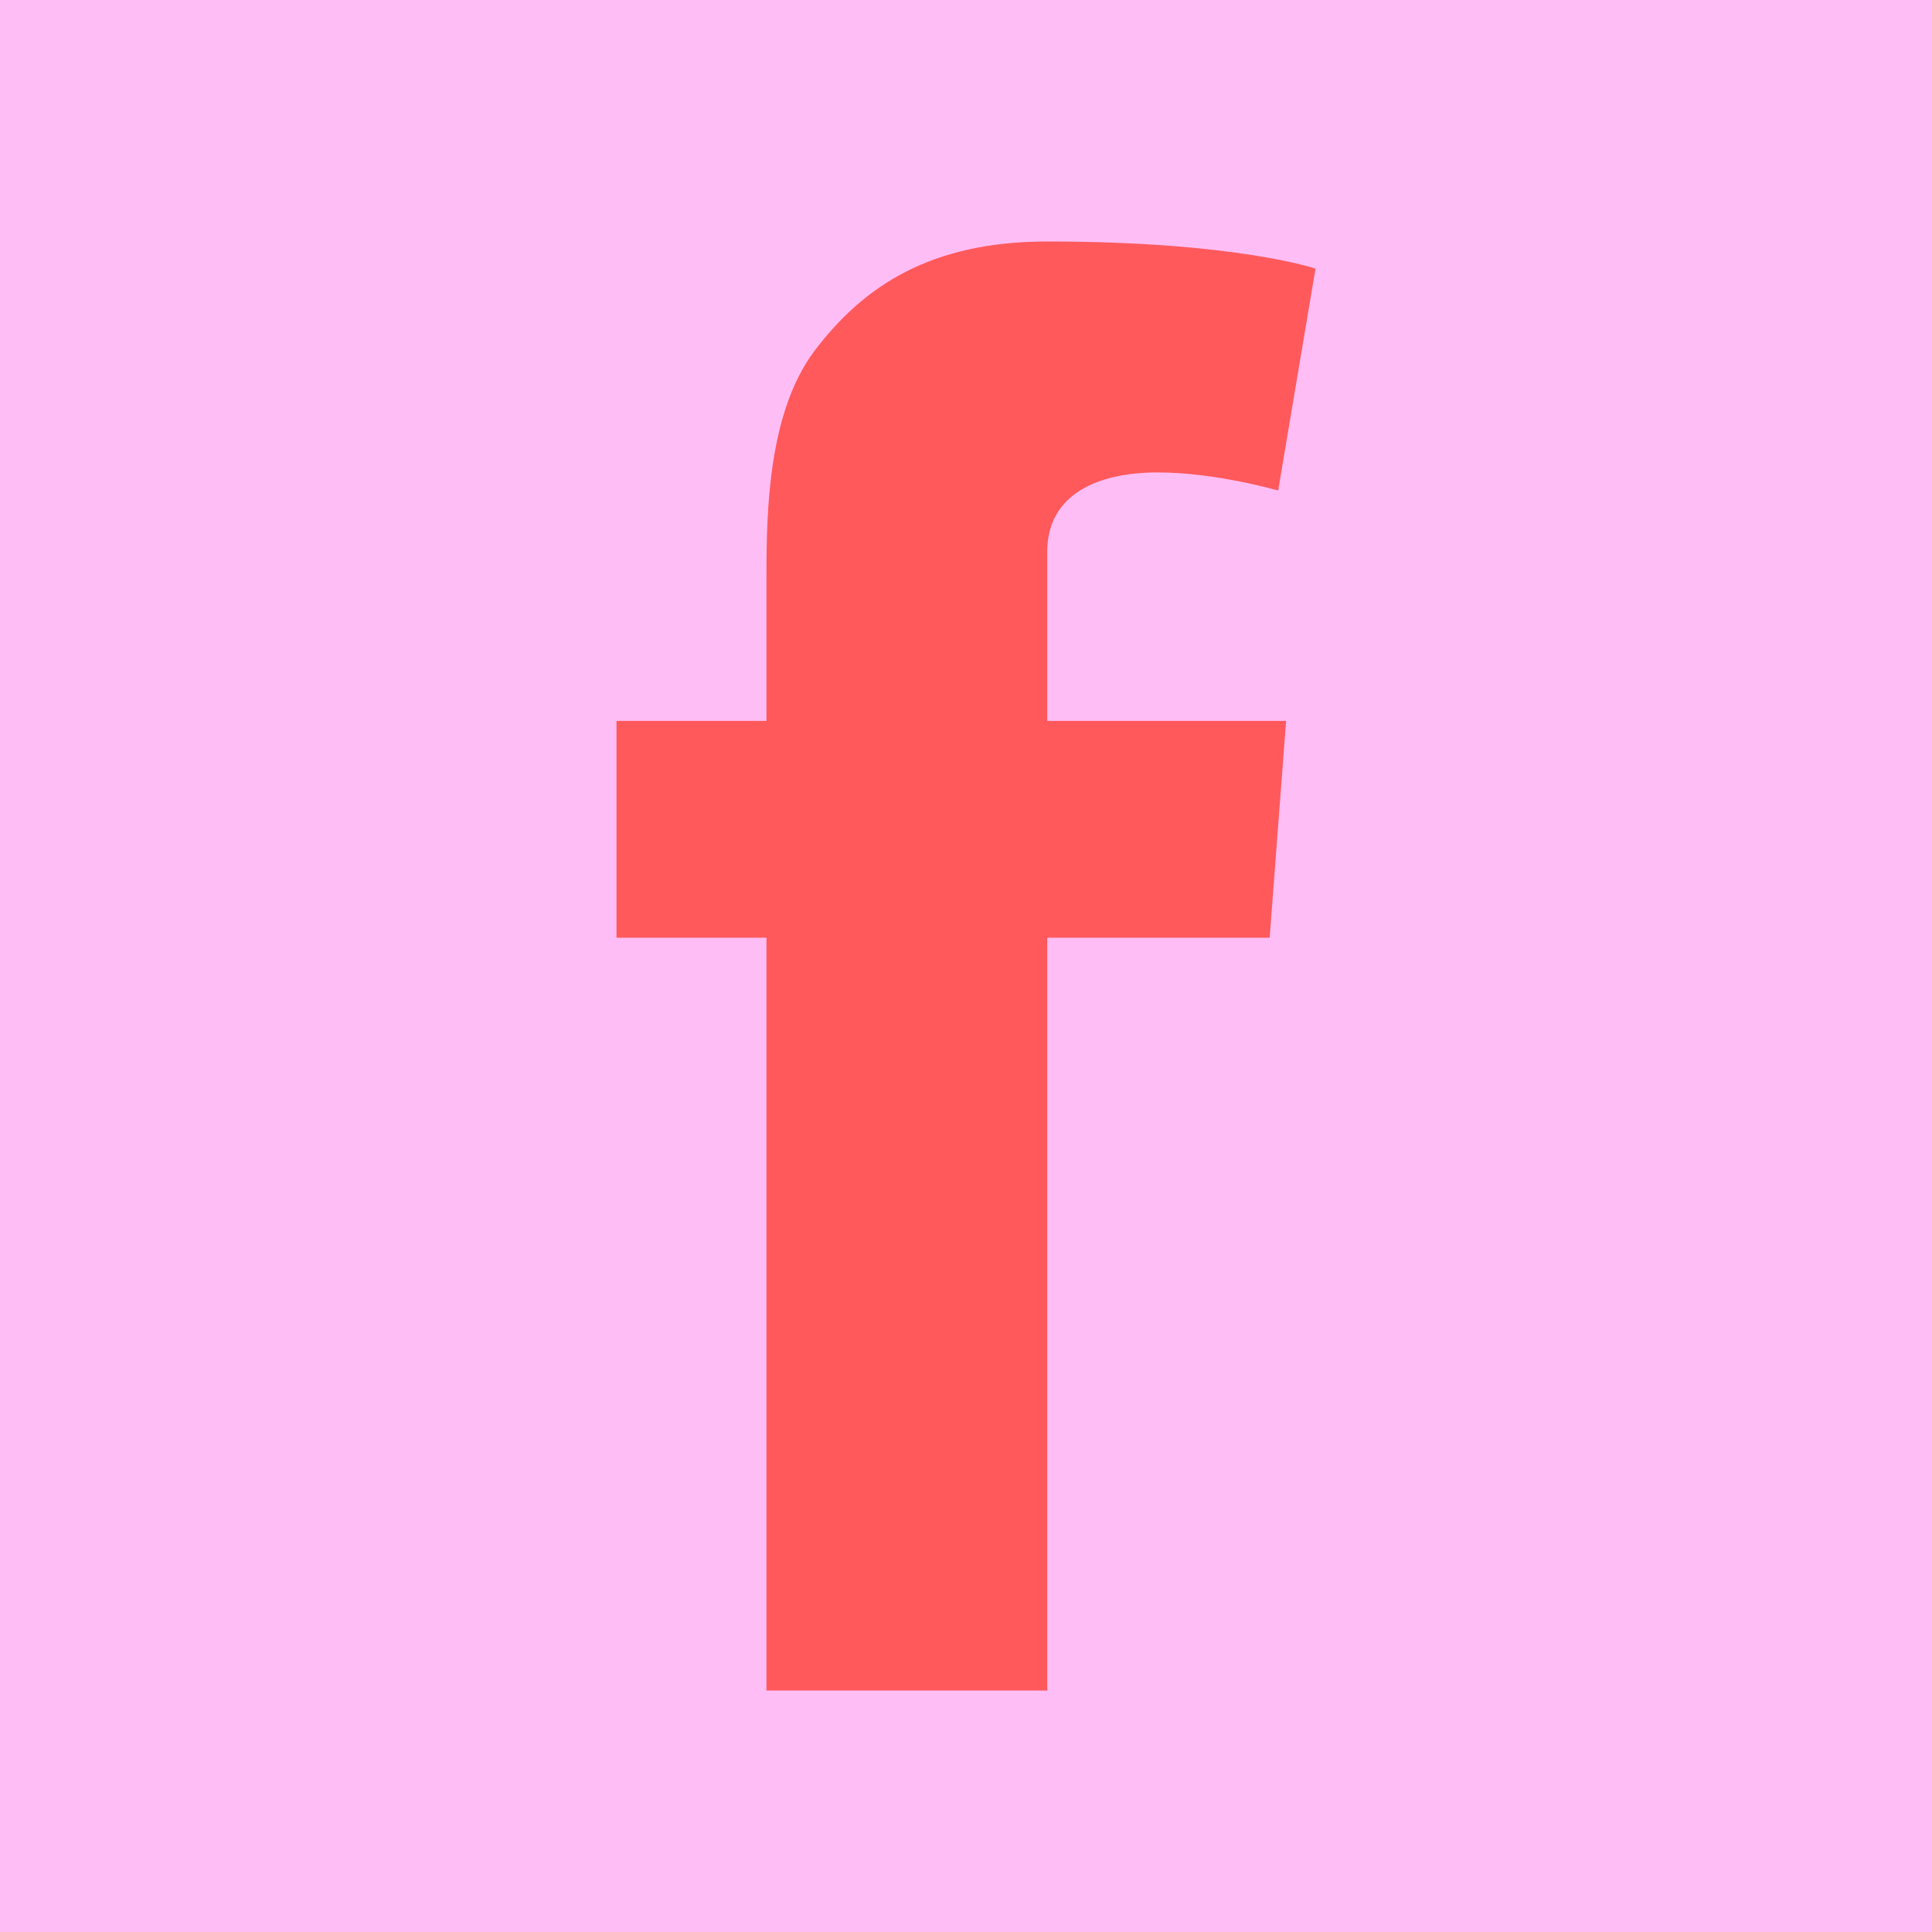
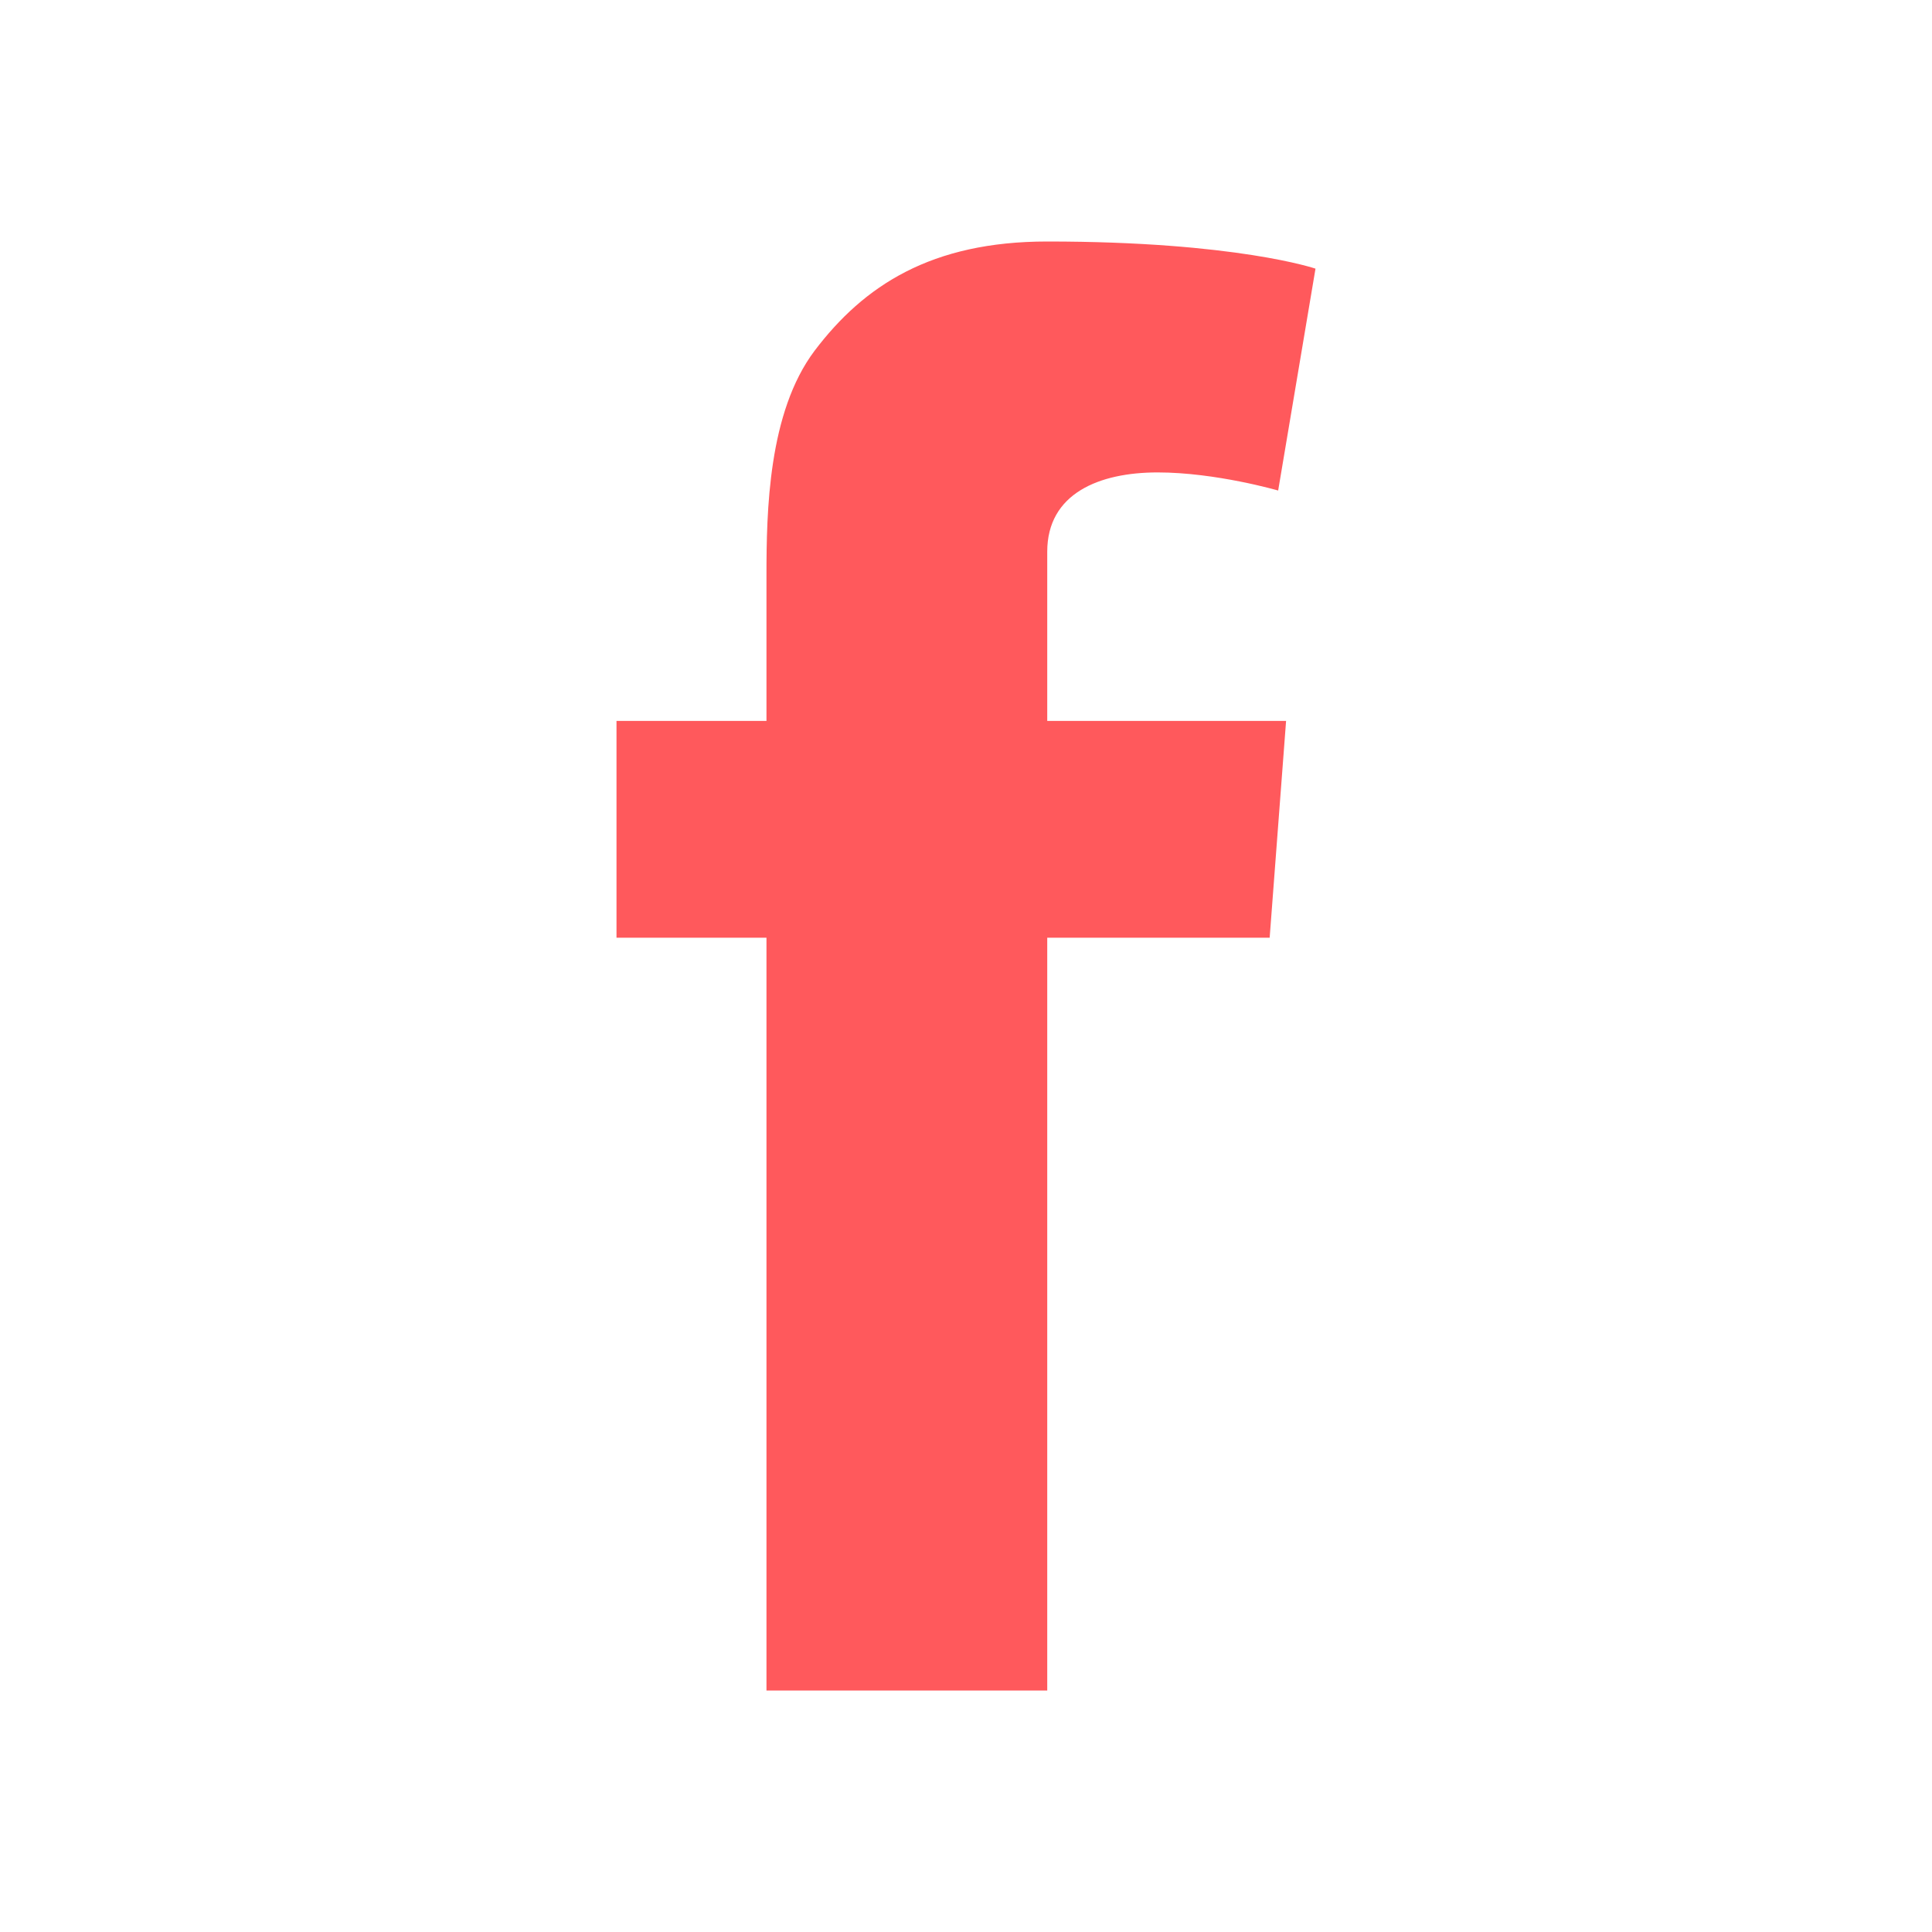
<svg xmlns="http://www.w3.org/2000/svg" width="40" height="40" viewBox="0 0 40 40" fill="none">
-   <rect width="40" height="40" fill="#FFBDF5" />
  <path d="M21.682 11.422C21.682 10.215 22.76 9.781 23.967 9.781C25.174 9.781 26.463 10.156 26.463 10.156L27.236 5.562C27.236 5.562 25.596 5 21.682 5C19.279 5 17.885 5.914 16.865 7.262C15.904 8.539 15.869 10.59 15.869 11.914V14.926H12.764V19.414H15.869V35H21.682V19.414H26.287L26.627 14.926H21.682V11.422Z" fill="#FF595C" />
</svg>